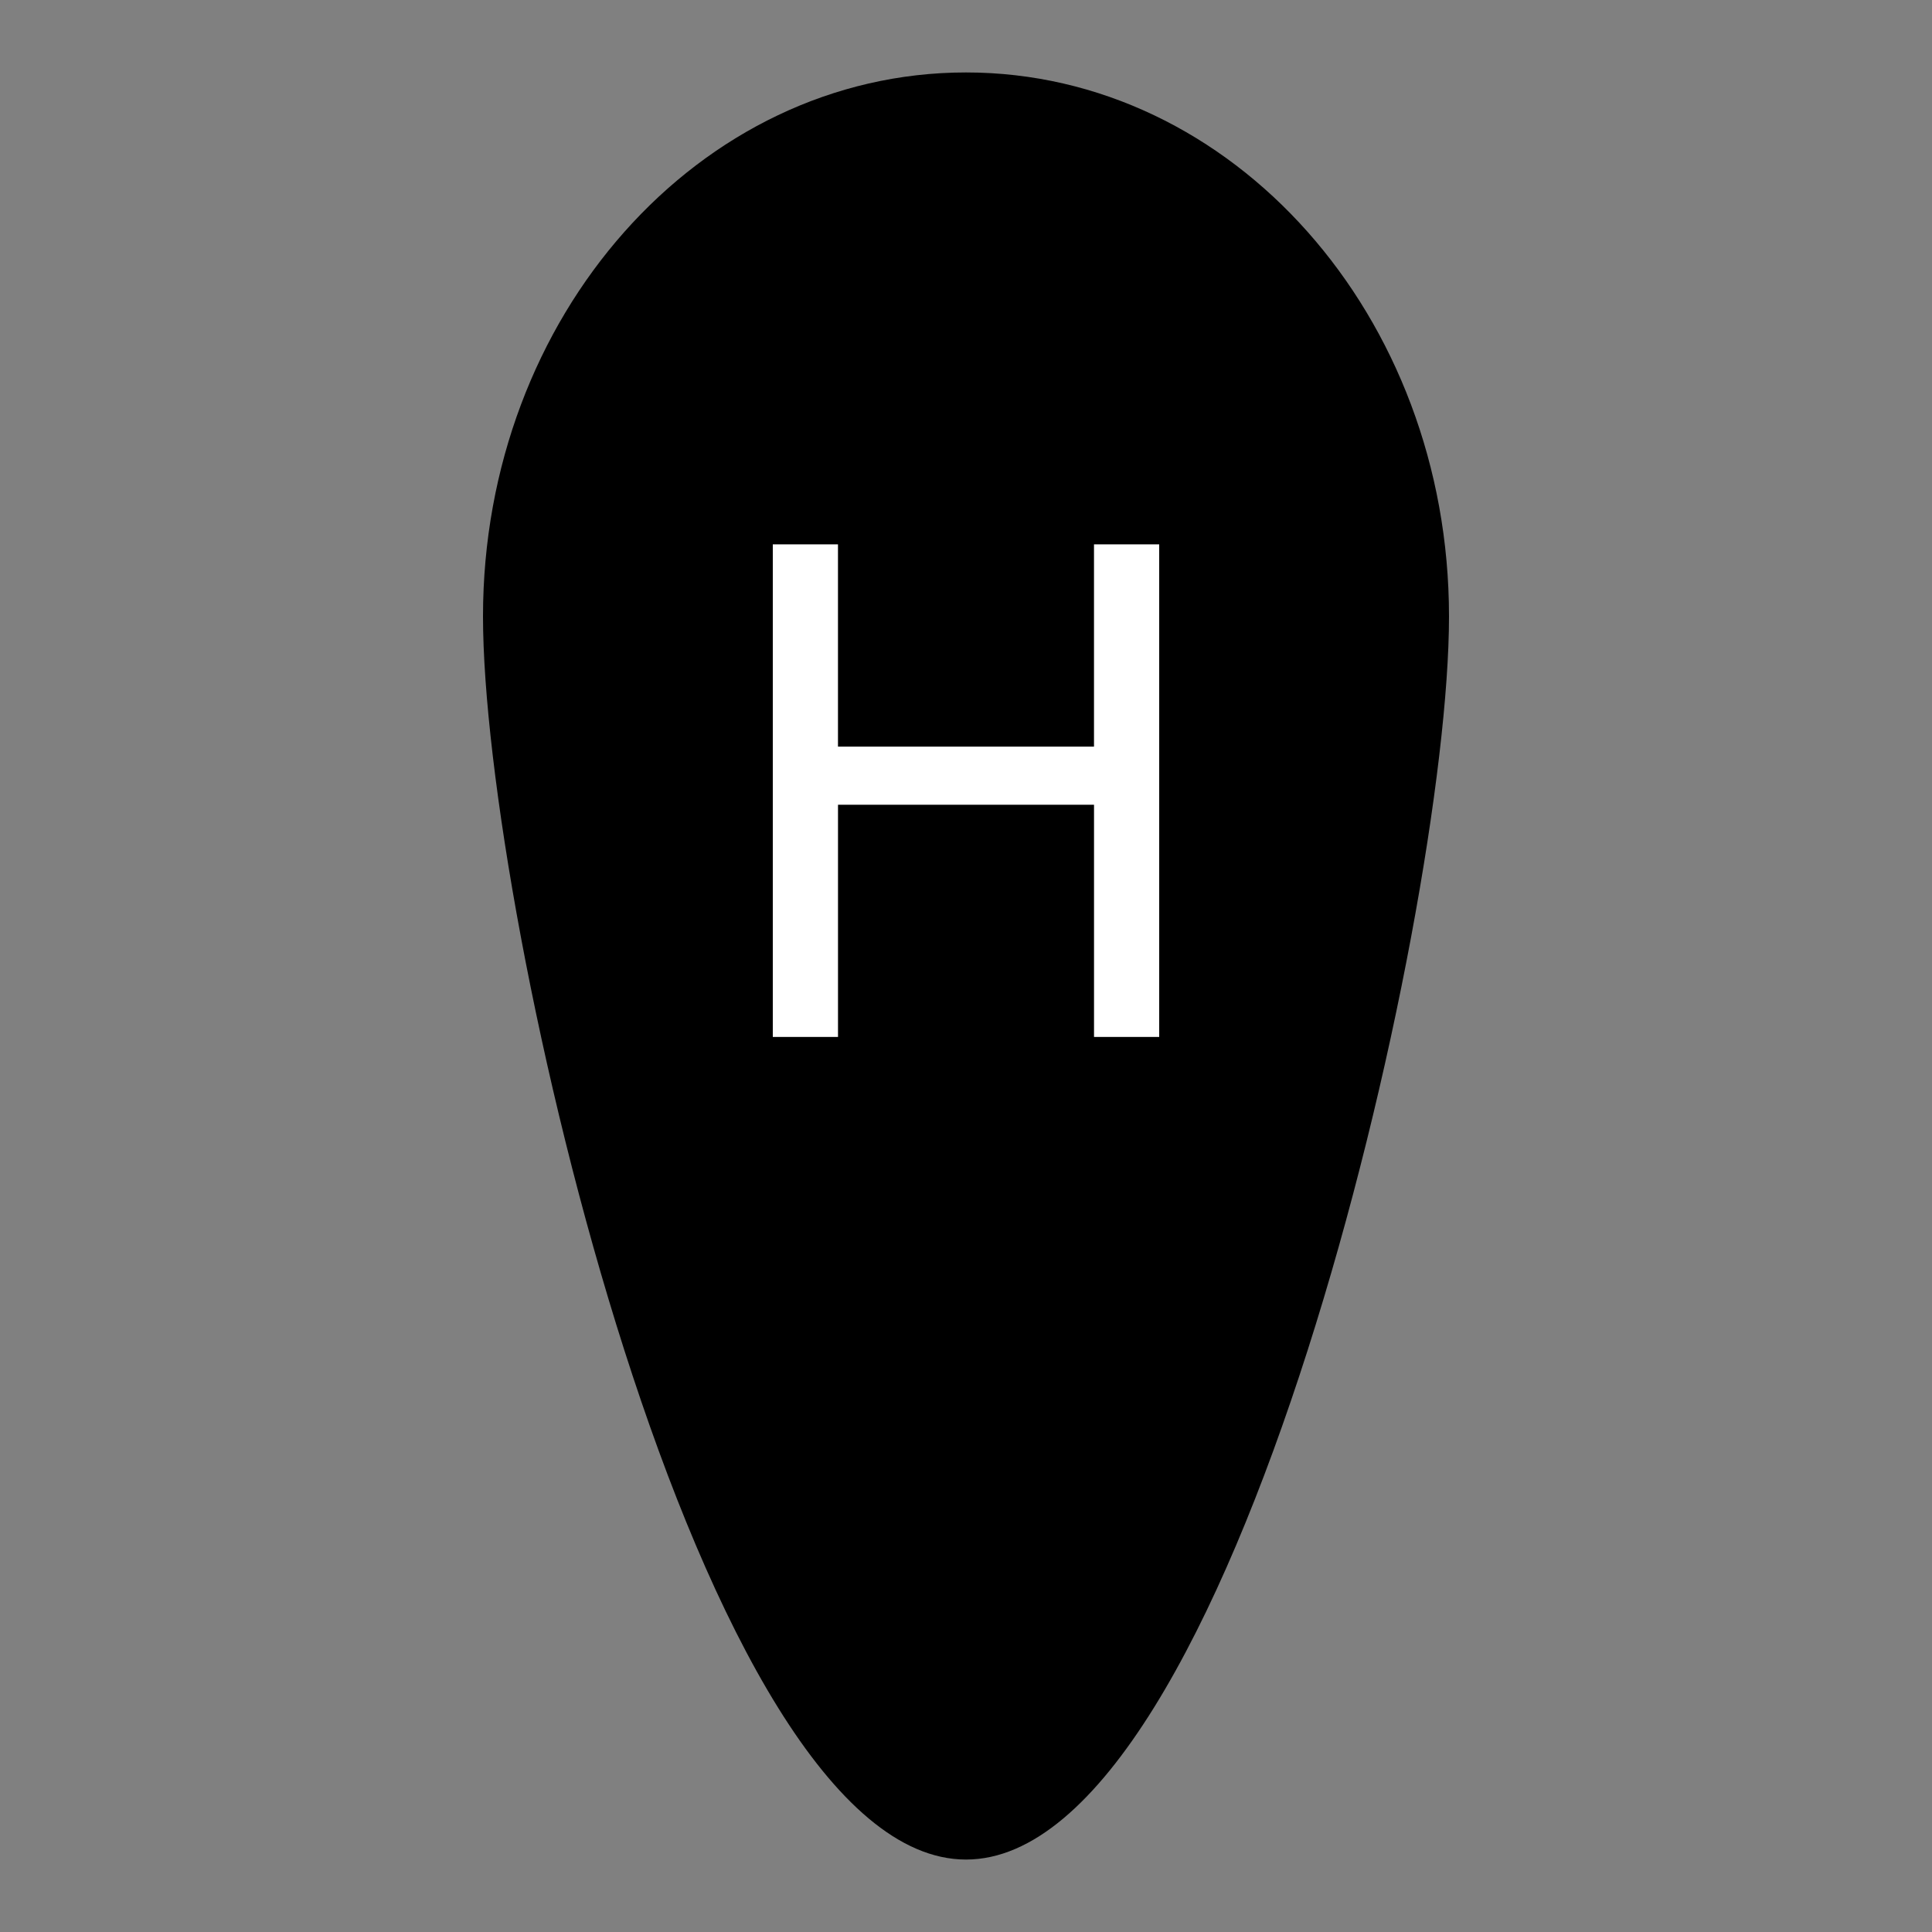
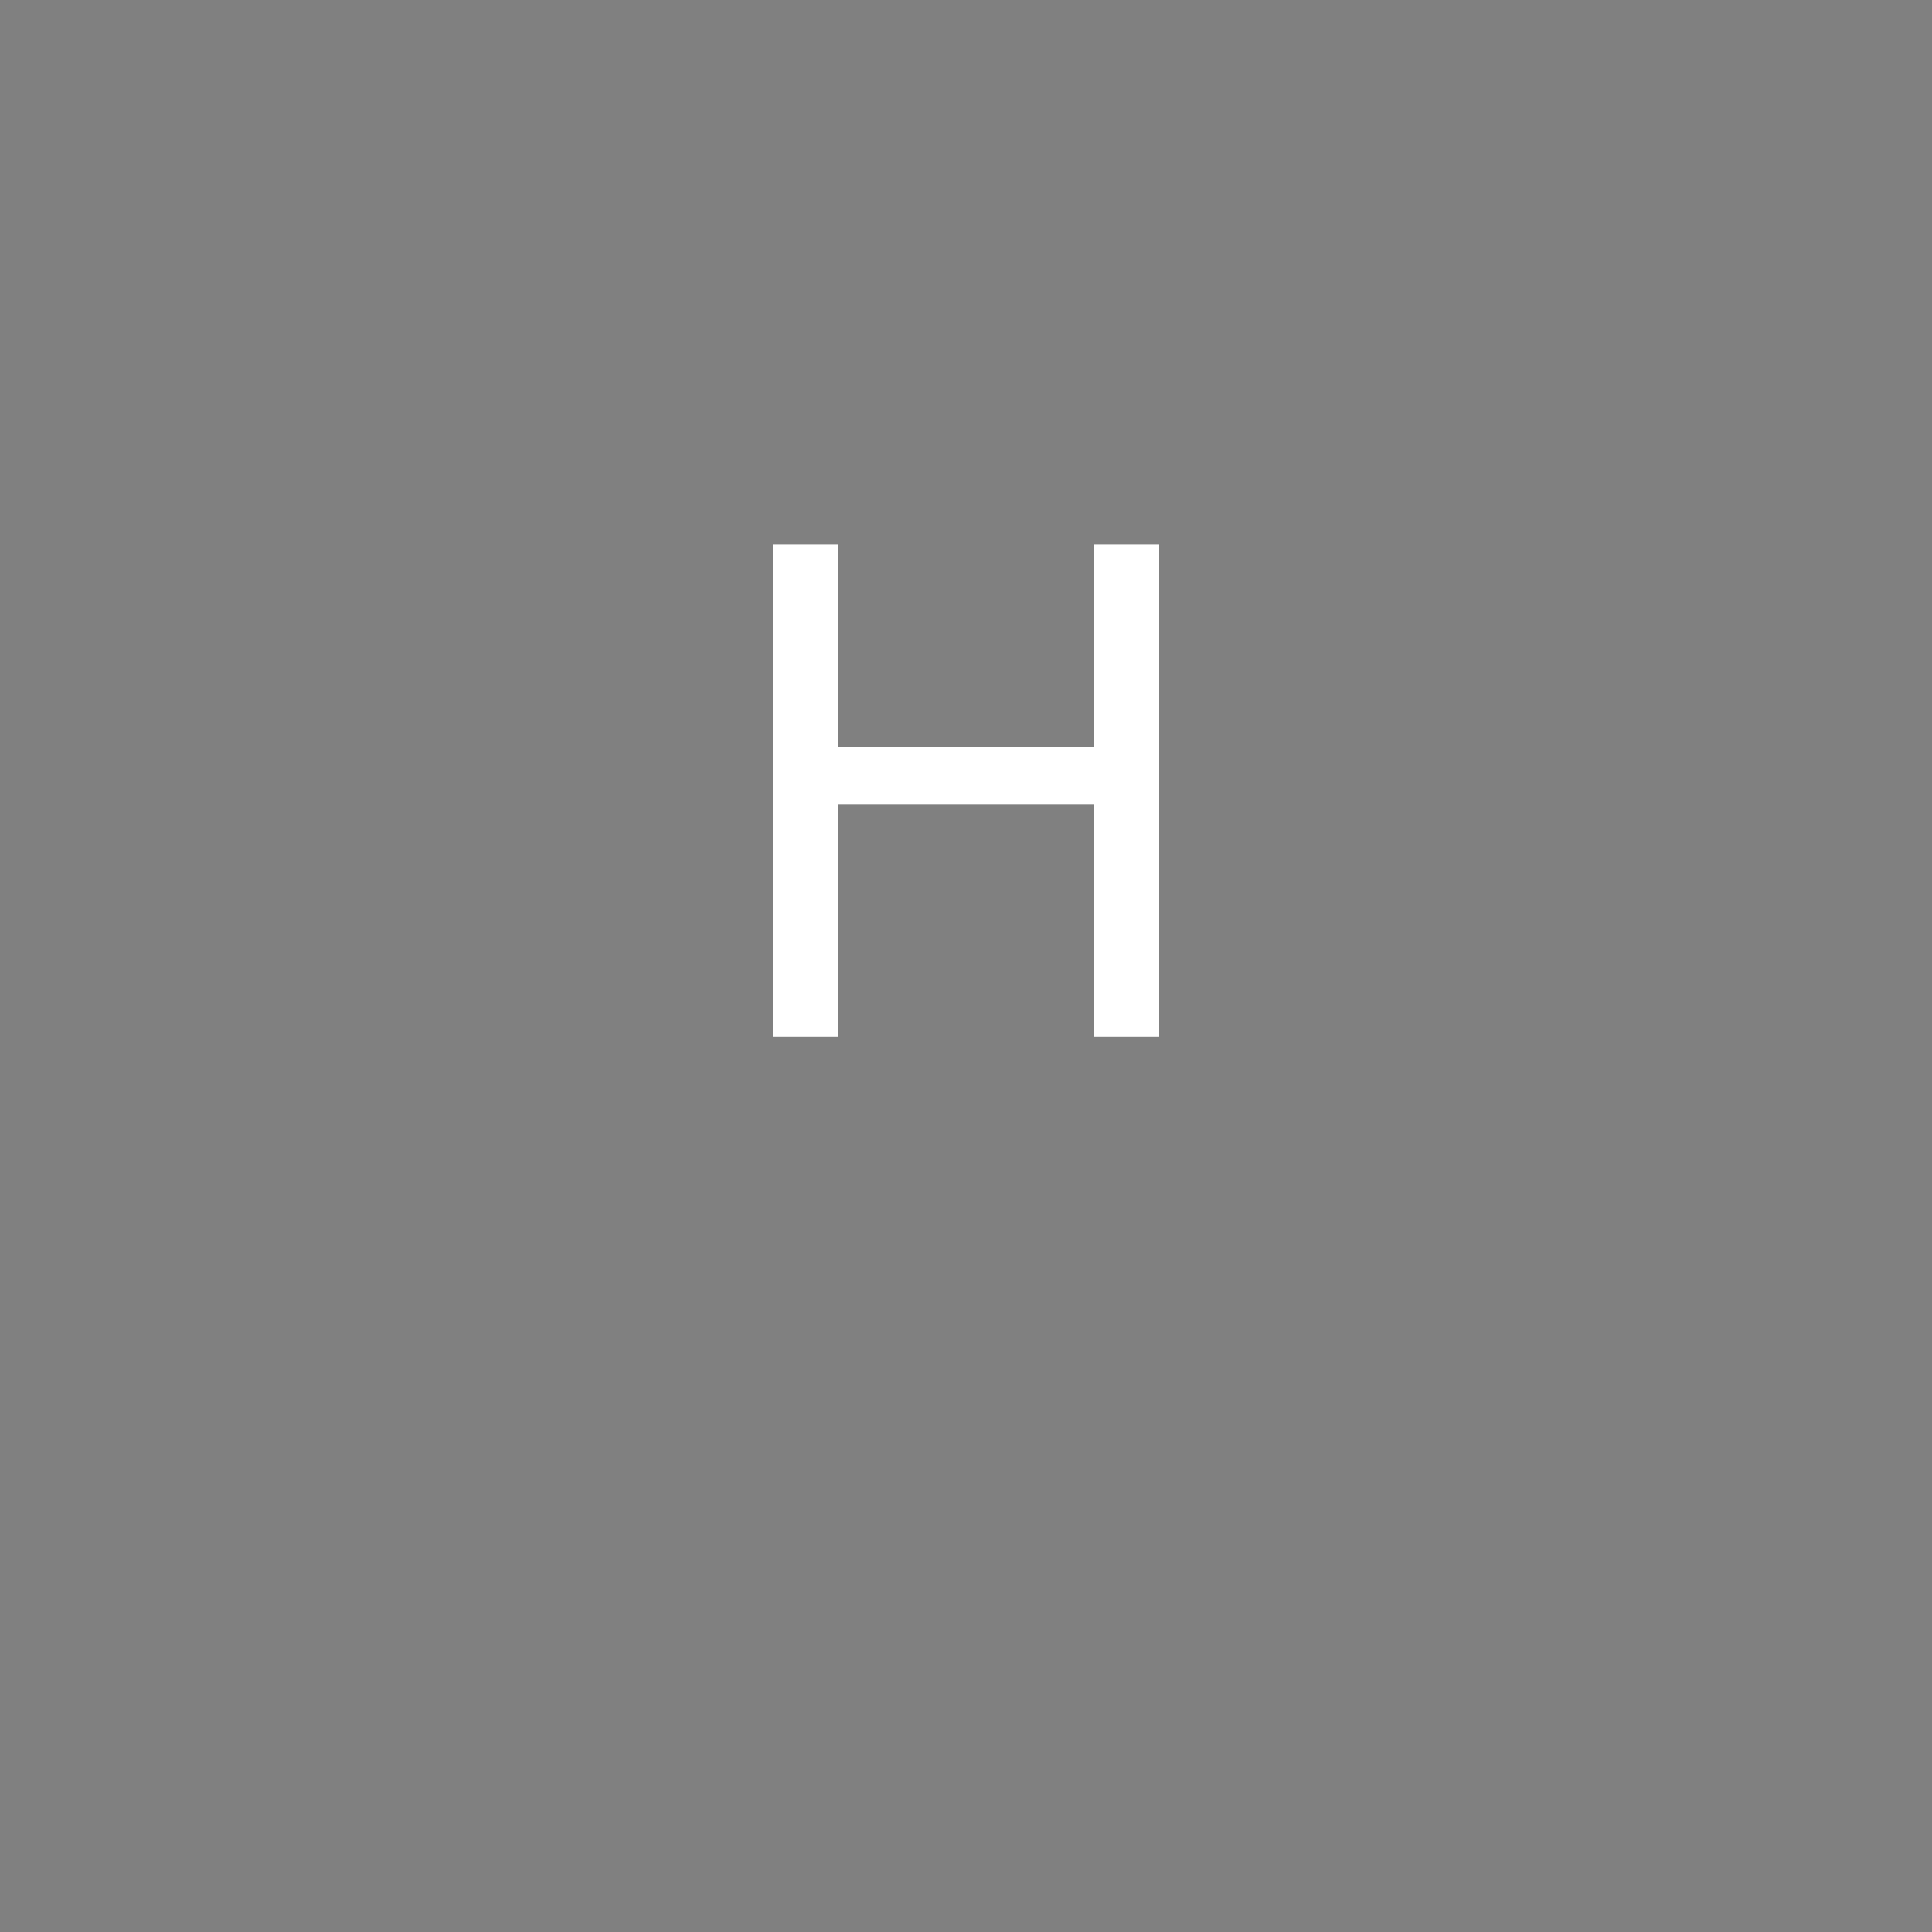
<svg xmlns="http://www.w3.org/2000/svg" version="1.1" id="Layer_1" x="0px" y="0px" viewBox="0 0 72 72" enable-background="new 0 0 72 72" xml:space="preserve">
  <rect x="0" y="0" width="72" height="72" fill="#808080" stroke="none" />
-   <path d="M54,22.971C54,34.166,45.941,69.3,36,69.3S18,34.166,18,22.971S26.059,2.7,36,2.7S54,11.776,54,22.971z" />
  <g>
    <path fill="#FFFFFF" d="M28.8,38.643V20.286h2.429v7.538h9.541v-7.538H43.2v18.358h-2.429V29.99h-9.541v8.653H28.8z" />
  </g>
</svg>